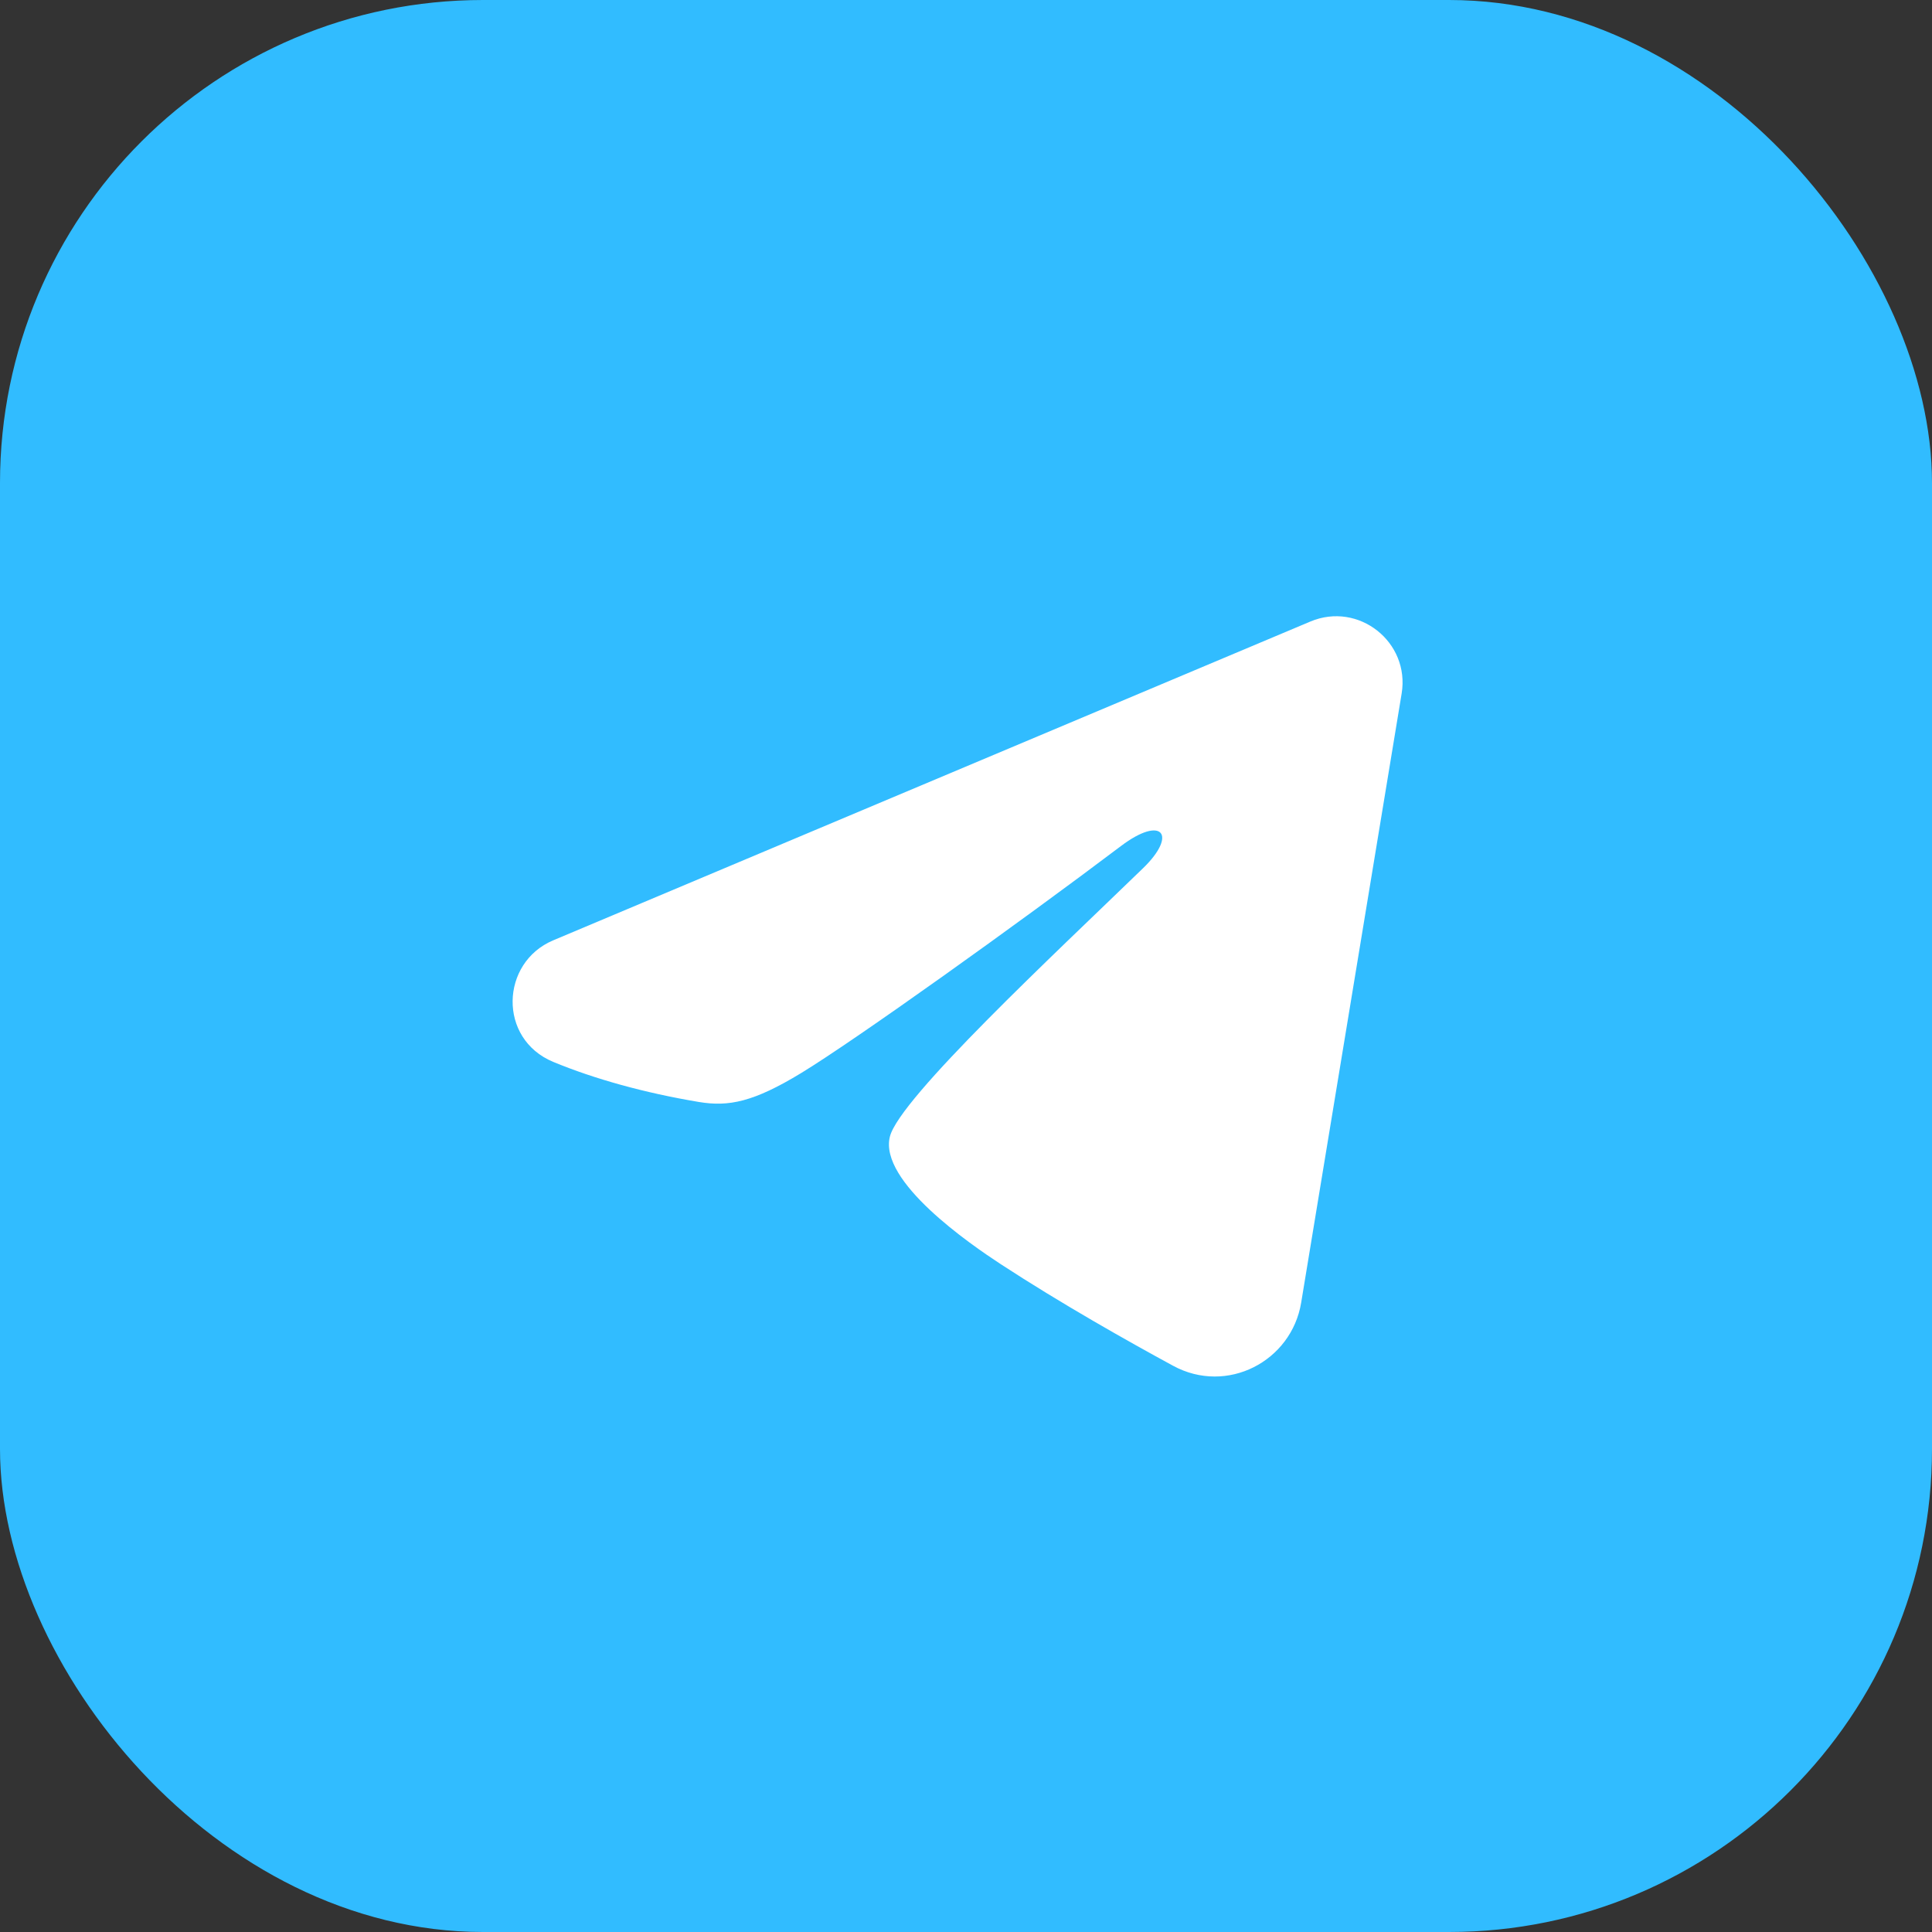
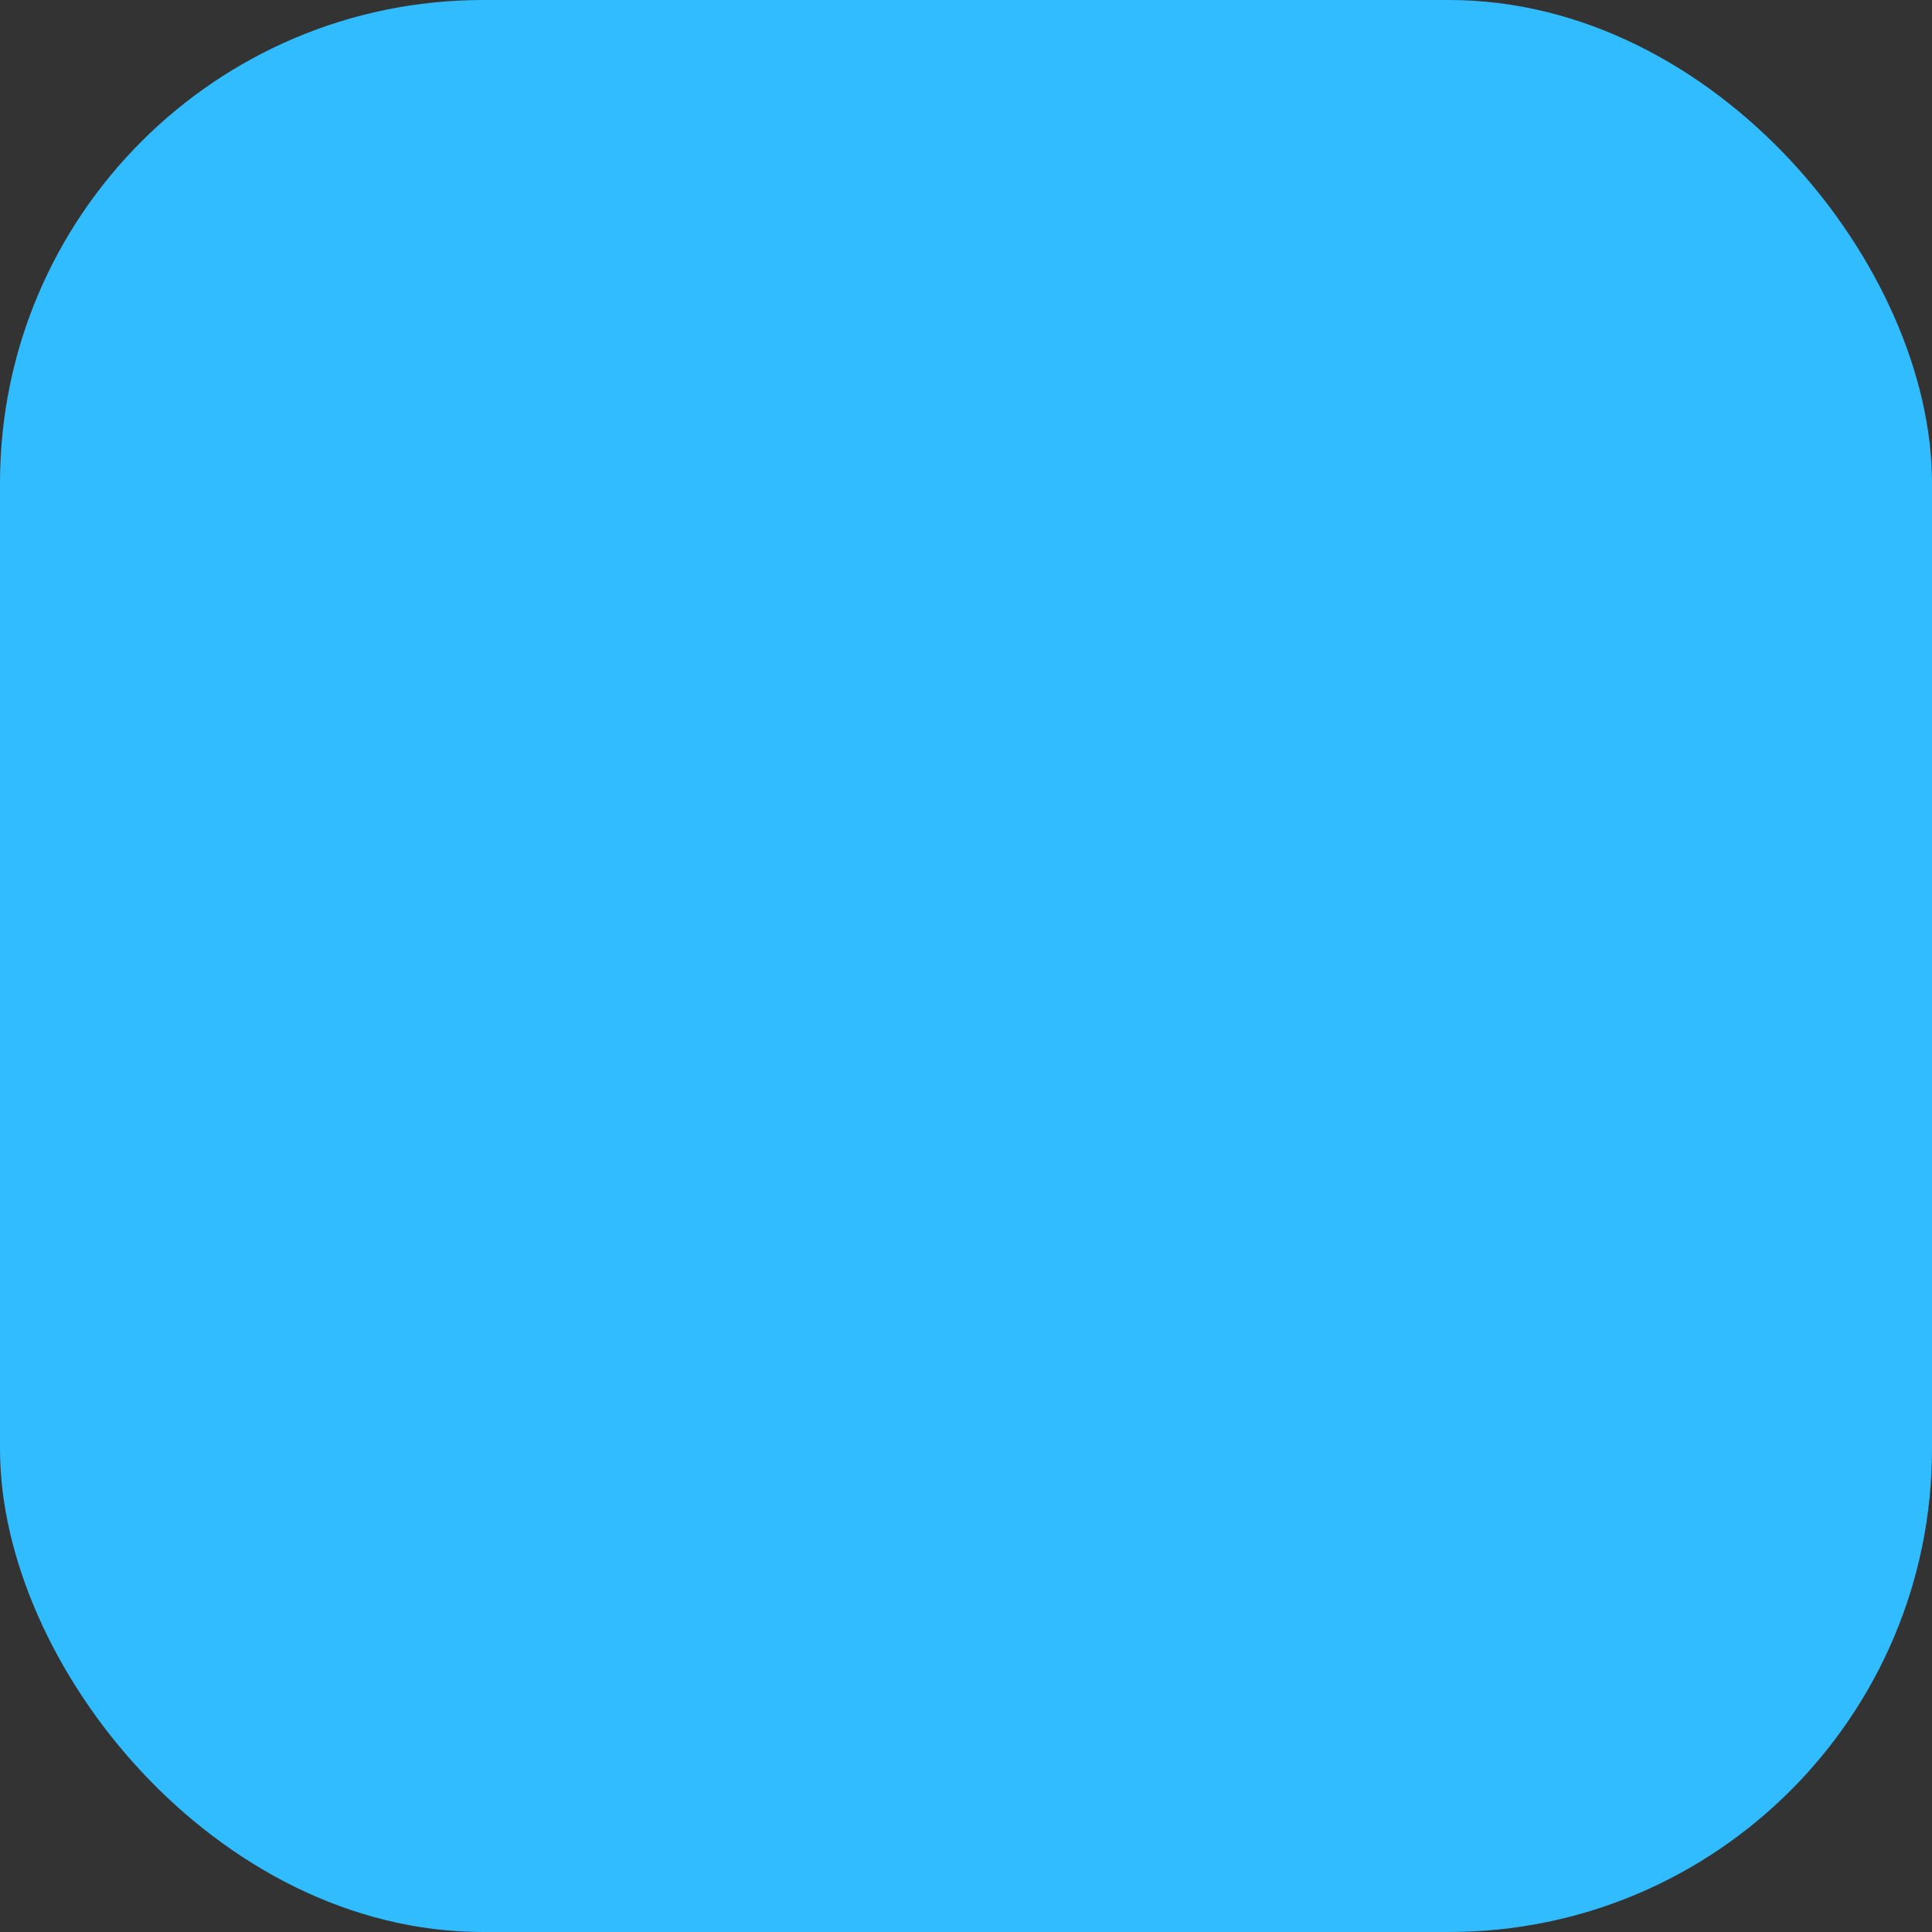
<svg xmlns="http://www.w3.org/2000/svg" width="80" height="80" viewBox="0 0 80 80" fill="none">
  <rect x="0" y="0" width="80" height="80" fill="#333333" stroke="none" />
  <rect width="80" height="80" rx="20" fill="#31BCFF" />
  <g clip-path="url(#clip0_122_2371)">
-     <path fill-rule="evenodd" clip-rule="evenodd" d="M54.258 25.737C56.253 24.897 58.391 26.583 58.039 28.719L53.879 53.939C53.478 56.371 50.807 57.766 48.576 56.554C46.709 55.541 43.94 53.98 41.443 52.349C40.197 51.534 36.38 48.922 36.849 47.063C37.25 45.474 43.667 39.501 47.333 35.949C48.774 34.553 48.118 33.747 46.417 35.032C42.197 38.219 35.423 43.064 33.182 44.428C31.206 45.631 30.174 45.836 28.943 45.631C26.695 45.256 24.611 44.676 22.909 43.971C20.61 43.018 20.722 39.857 22.908 38.937L54.258 25.737Z" fill="white" />
-   </g>
+     </g>
  <defs>
    <clipPath id="clip0_122_2371">
      <rect width="44" height="44" fill="white" transform="translate(18 17.615)" />
    </clipPath>
  </defs>
</svg>